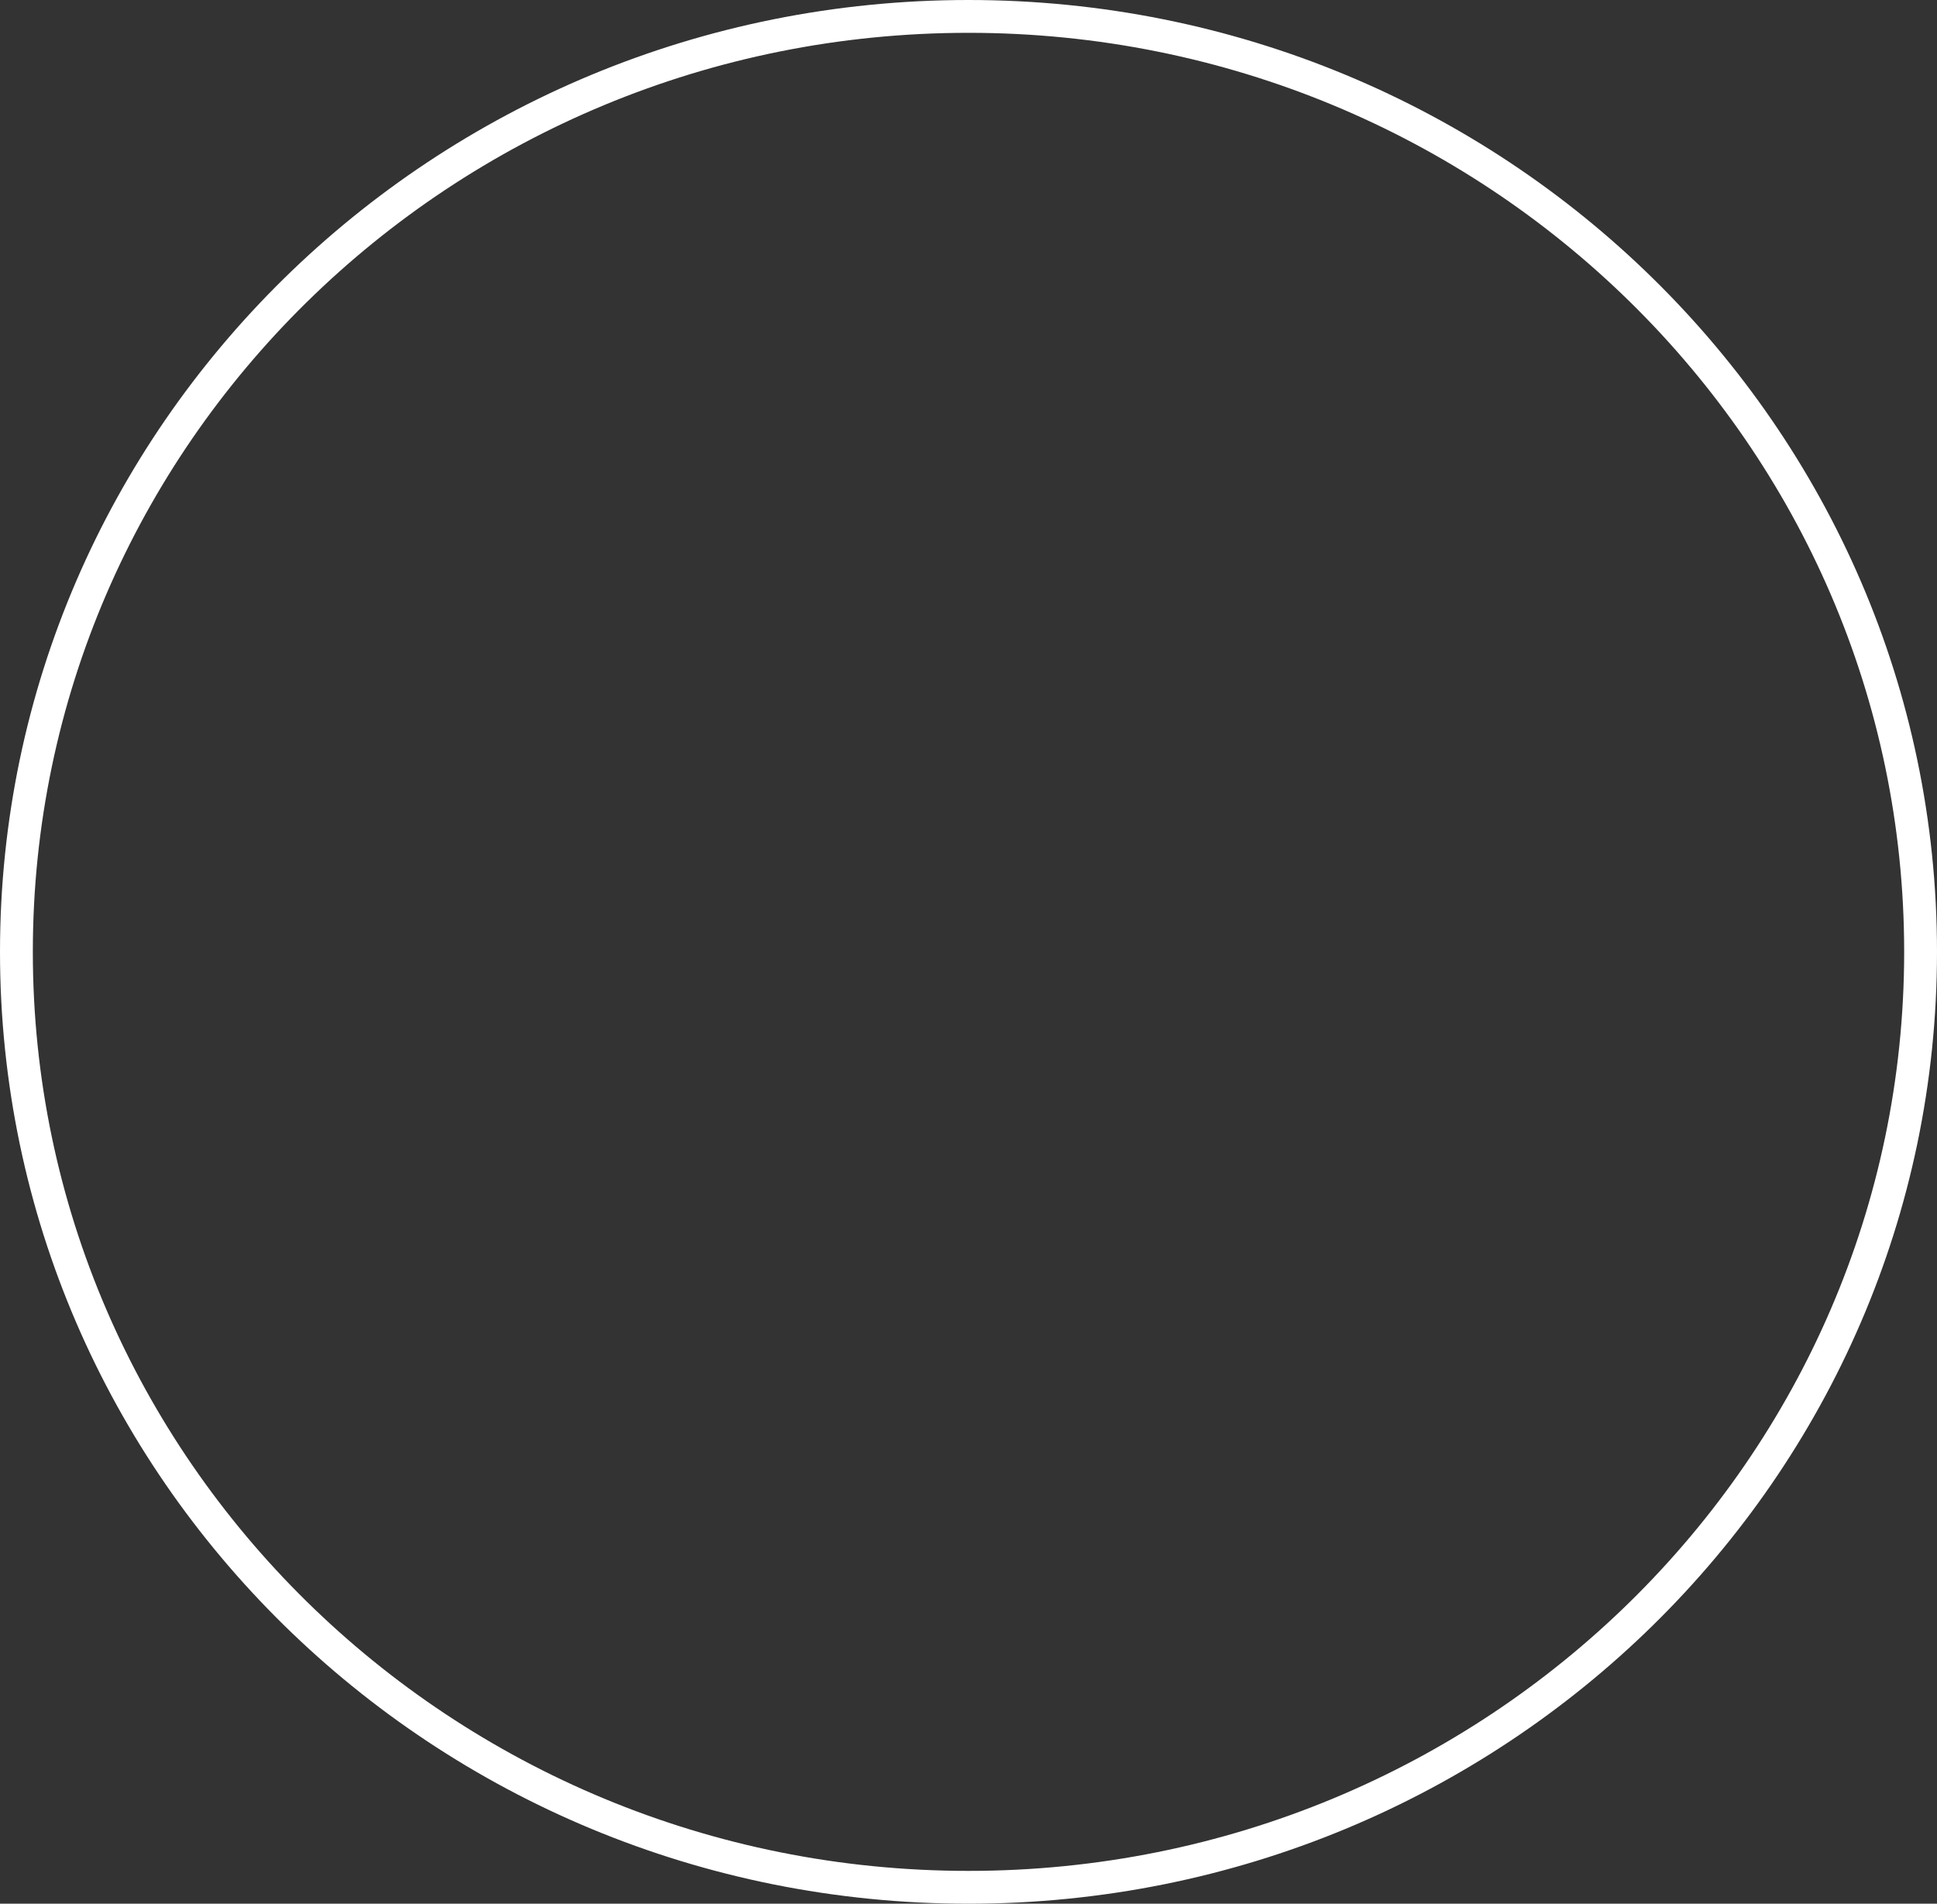
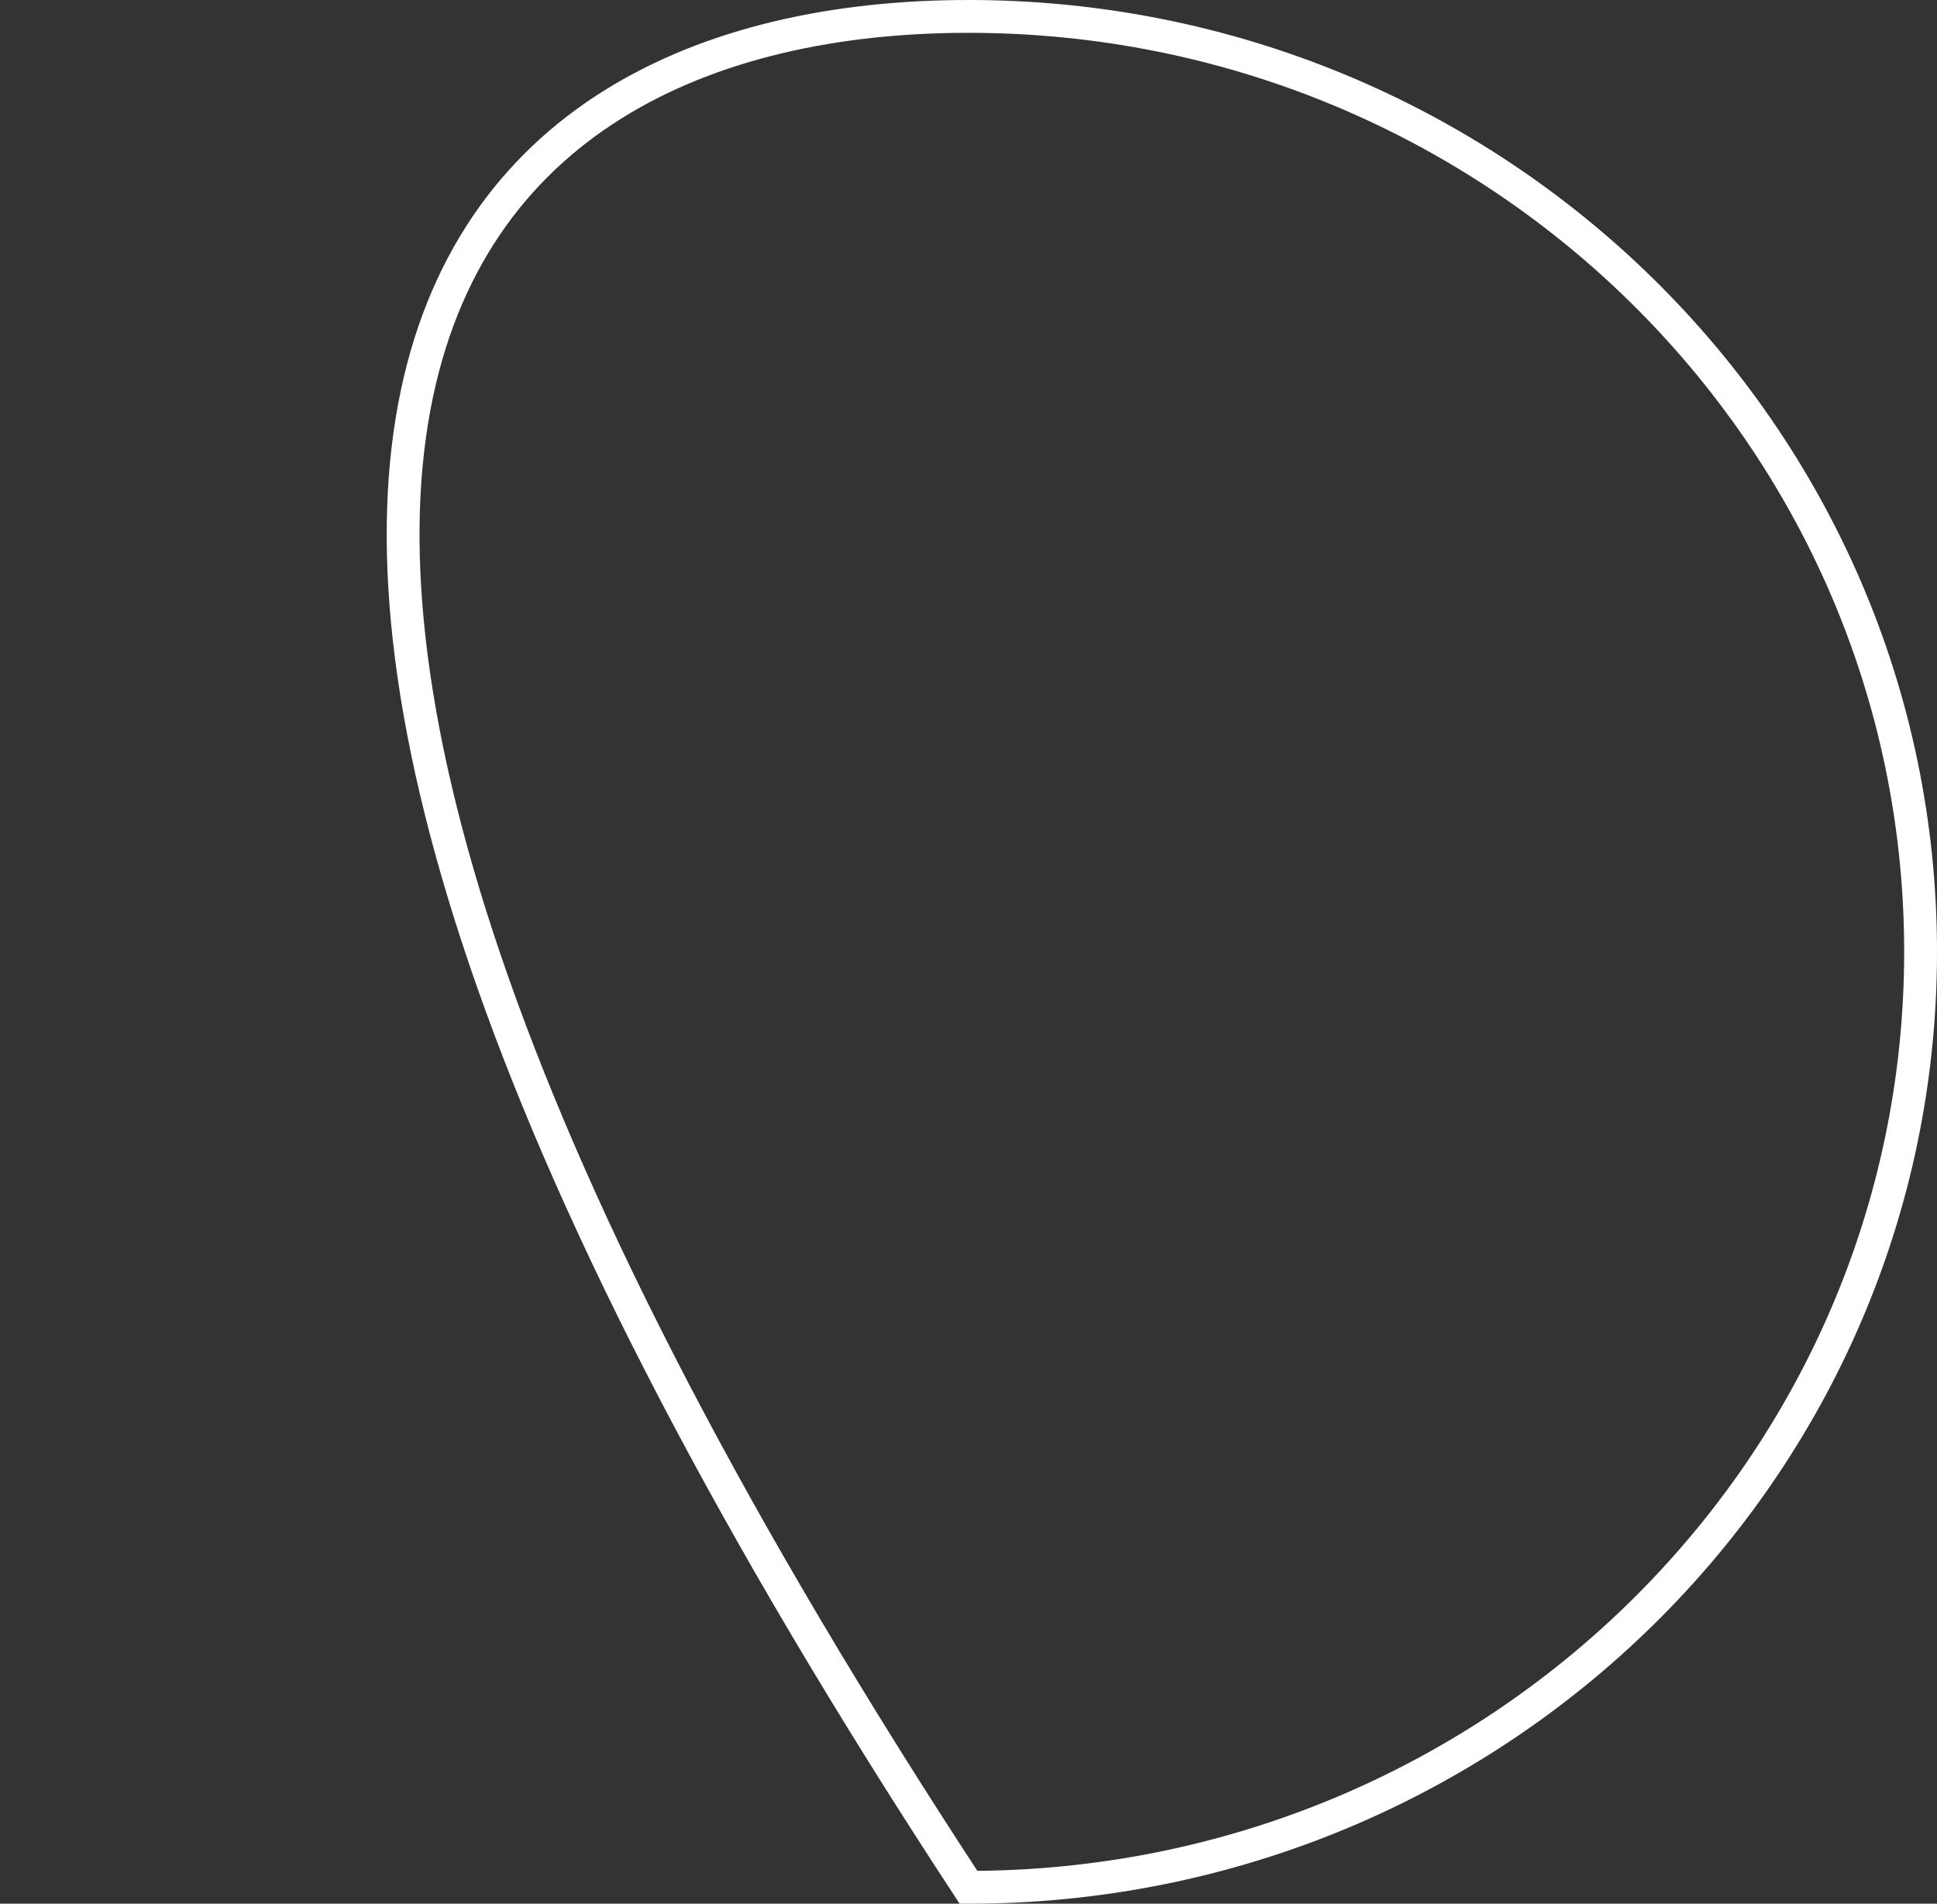
<svg xmlns="http://www.w3.org/2000/svg" width="59" height="58" viewBox="0 0 59 58" fill="none">
  <rect x="0" y="0" width="59" height="58" fill="#333333" stroke="none" />
-   <path id="form-08" d="M58.5 29C58.5 44.732 45.524 57.5 29.5 57.5C13.476 57.5 0.5 44.732 0.5 29C0.5 13.268 13.476 0.5 29.5 0.5C45.524 0.5 58.5 13.268 58.5 29Z" stroke="white" />
+   <path id="form-08" d="M58.5 29C58.5 44.732 45.524 57.5 29.5 57.5C0.5 13.268 13.476 0.5 29.5 0.5C45.524 0.5 58.5 13.268 58.5 29Z" stroke="white" />
</svg>